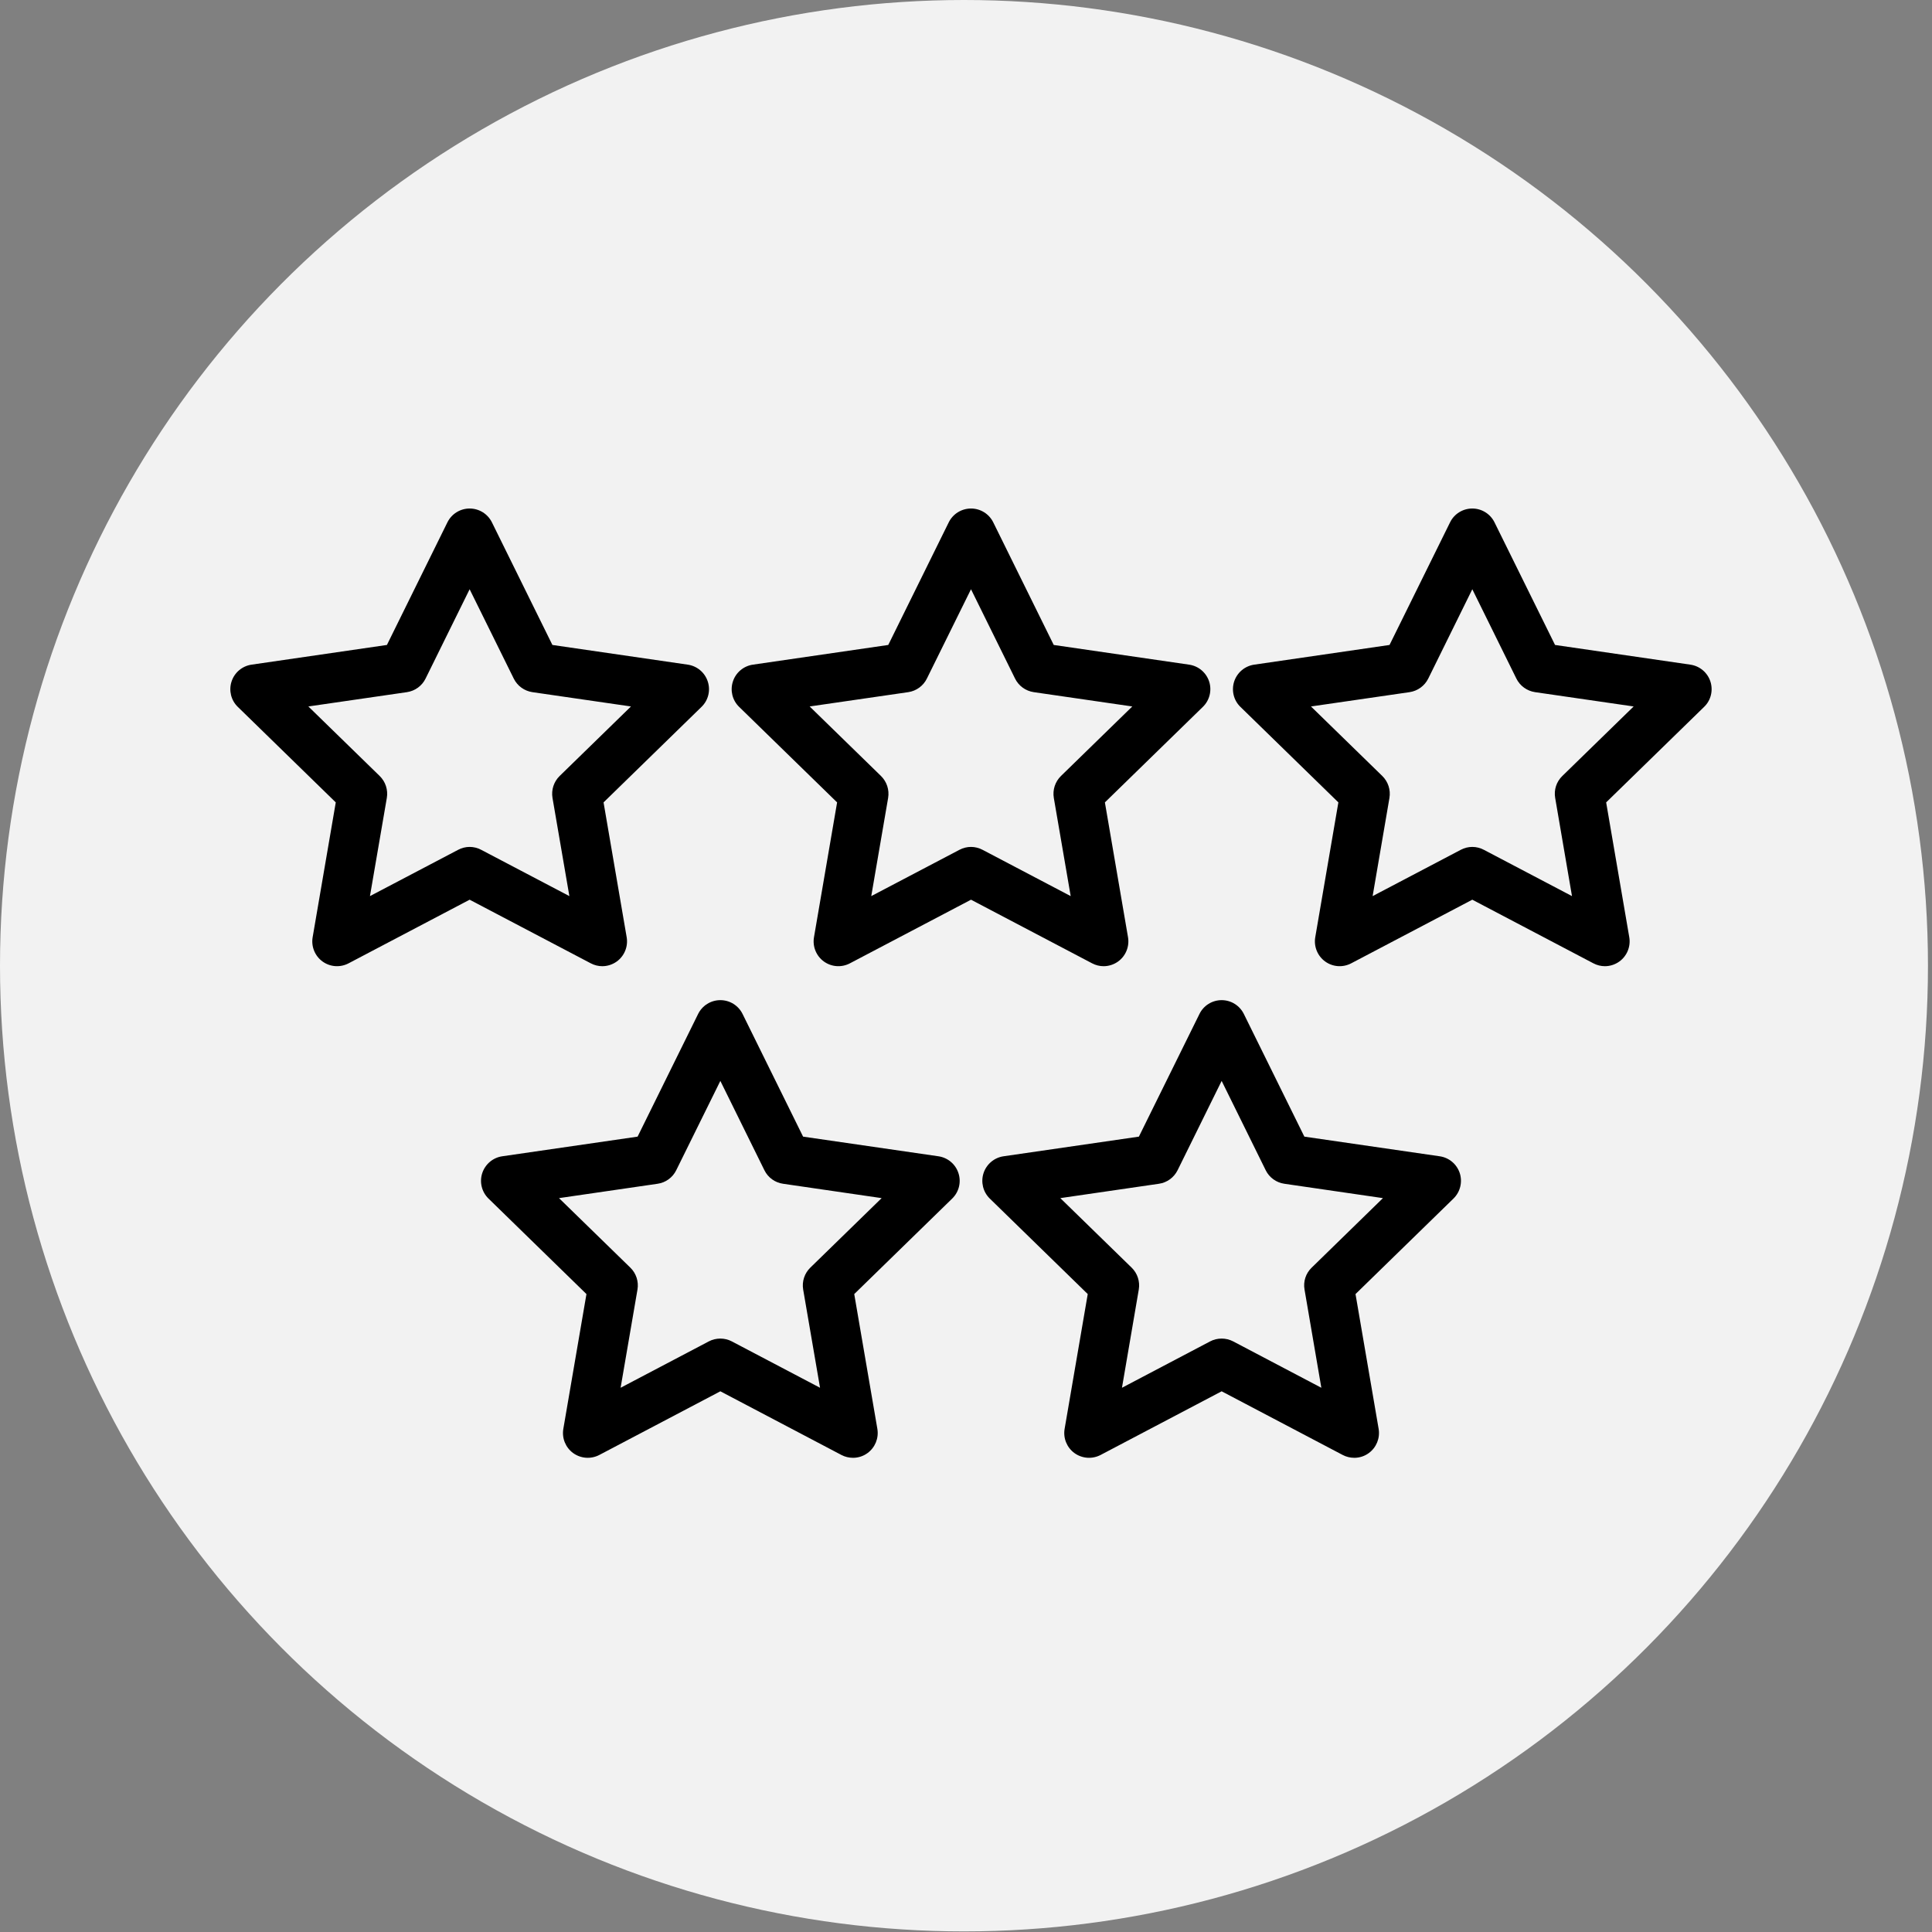
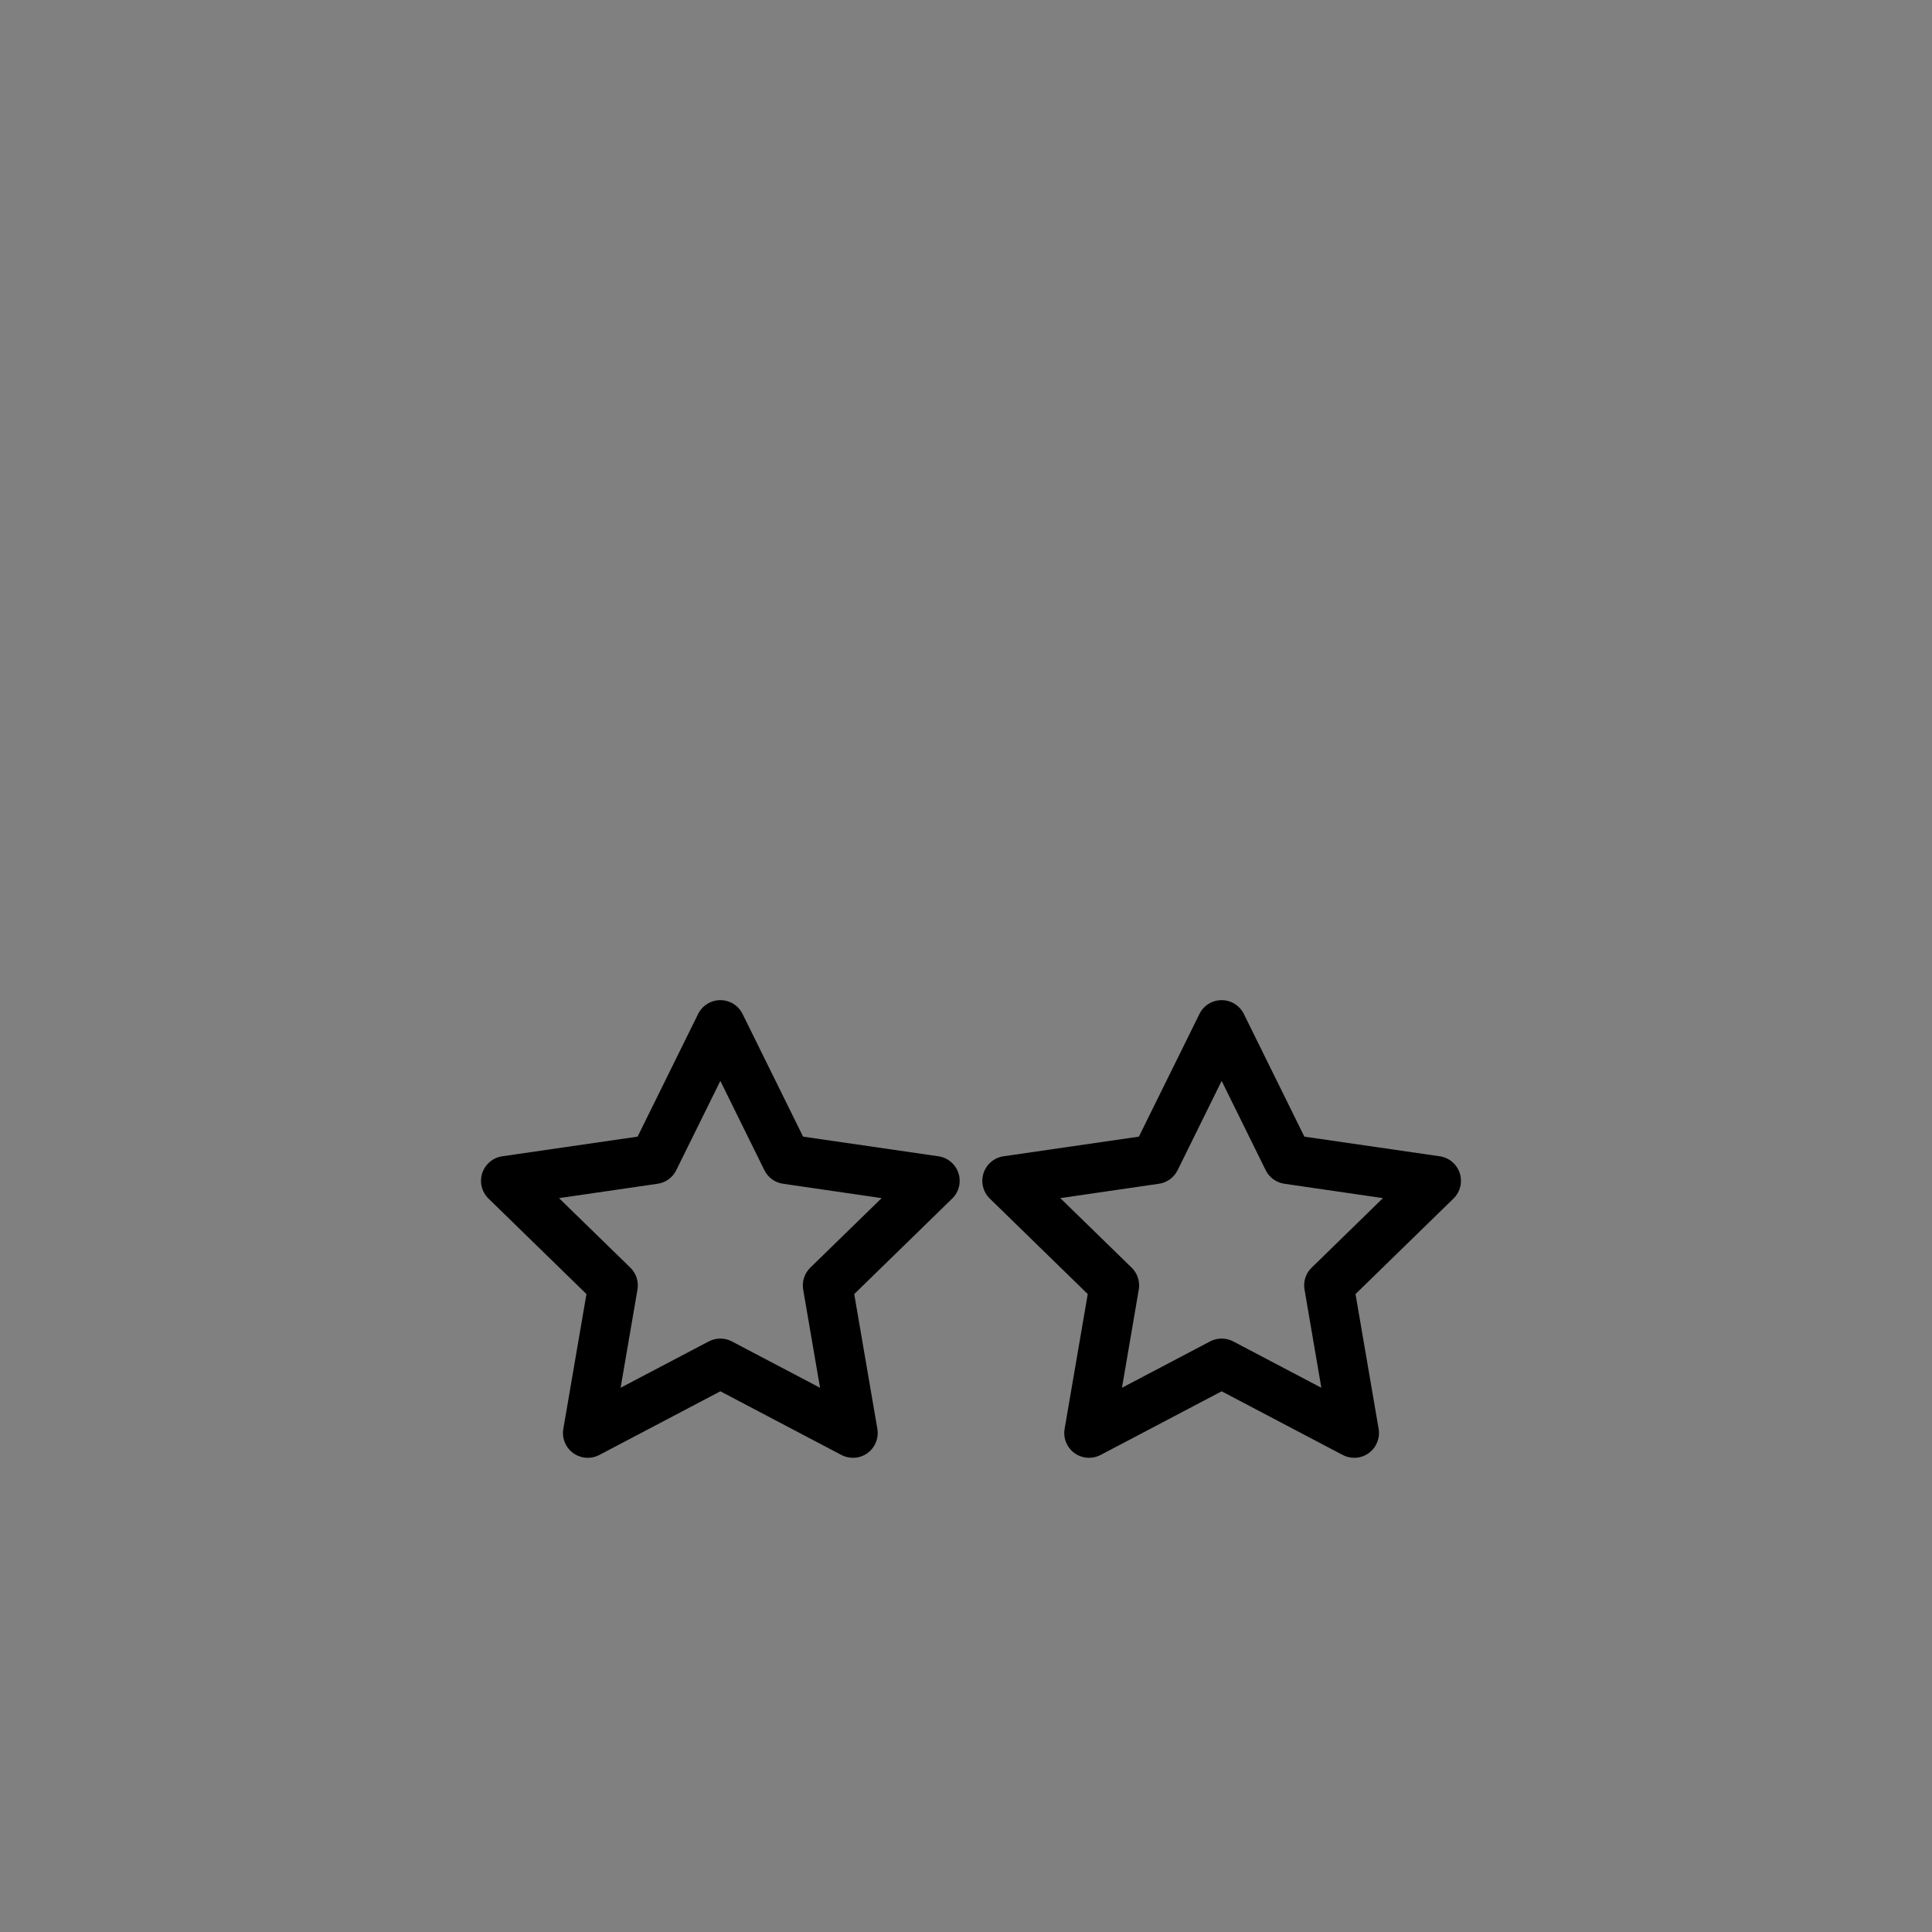
<svg xmlns="http://www.w3.org/2000/svg" xmlns:ns1="http://www.inkscape.org/namespaces/inkscape" xmlns:ns2="http://sodipodi.sourceforge.net/DTD/sodipodi-0.dtd" width="400" height="400" viewBox="0 0 105.833 105.833" version="1.1" id="svg1" ns1:version="1.3 (0e150ed6c4, 2023-07-21)" ns2:docname="pięć gwiazdek.svg">
  <rect x="0" y="0" width="105.833" height="105.833" fill="#808080" stroke="none" />
  <ns2:namedview id="namedview1" pagecolor="#ffffff" bordercolor="#000000" borderopacity="0.25" ns1:showpageshadow="2" ns1:pageopacity="0.0" ns1:pagecheckerboard="0" ns1:deskcolor="#d1d1d1" ns1:document-units="mm" ns1:zoom="0.029567254" ns1:cx="-1234.4738" ns1:cy="-1775.613" ns1:window-width="1920" ns1:window-height="986" ns1:window-x="-11" ns1:window-y="-11" ns1:window-maximized="1" ns1:current-layer="layer1" />
  <defs id="defs1" />
  <g ns1:label="Warstwa 1" ns1:groupmode="layer" id="layer1">
-     <ellipse style="fill:#f2f2f2;stroke-width:0.397" id="path1" cx="52.806" cy="52.9" rx="52.806" ry="52.9" />
    <g id="g3" style="stroke-width:1.184;fill:#000000" transform="matrix(0.845,0,0,0.845,5.501,10.701)">
-       <path id="path253" d="m 23.935,42.239 c 0.258,0 0.515,0.064 0.748,0.187 l 5.718,3.002 -1.094,-6.364 c -0.088,-0.522 0.085,-1.051 0.462,-1.422 l 4.625,-4.508 -6.392,-0.928 c -0.522,-0.078 -0.974,-0.406 -1.206,-0.878 l -2.861,-5.793 -2.857,5.793 c -0.233,0.473 -0.684,0.801 -1.206,0.878 l -6.392,0.928 4.625,4.508 c 0.378,0.37 0.55,0.9 0.462,1.422 l -1.094,6.364 5.718,-3.002 c 0.233,-0.123 0.49,-0.187 0.744,-0.187 z m 8.597,7.733 c -0.254,0 -0.511,-0.064 -0.744,-0.187 l -7.853,-4.124 -7.846,4.124 c -0.543,0.286 -1.199,0.24 -1.693,-0.12 -0.494,-0.36 -0.741,-0.97 -0.638,-1.57 l 1.499,-8.742 -6.35,-6.191 c -0.438,-0.423 -0.596,-1.062 -0.406,-1.644 0.187,-0.582 0.691,-1.005 1.295,-1.094 l 8.777,-1.277 3.923,-7.952 c 0.272,-0.547 0.829,-0.893 1.439,-0.893 0.614,0 1.171,0.346 1.443,0.893 l 3.923,7.952 8.777,1.277 c 0.603,0.088 1.108,0.512 1.295,1.094 0.191,0.582 0.032,1.221 -0.406,1.644 l -6.35,6.191 1.499,8.742 c 0.102,0.6 -0.145,1.21 -0.639,1.57 -0.279,0.201 -0.61,0.307 -0.945,0.307" style="fill:#000000;fill-opacity:1;fill-rule:nonzero;stroke:none;stroke-width:0.042" />
-       <path id="path254" d="m 56.437,42.239 c 0.254,0 0.511,0.064 0.748,0.187 l 5.715,3.002 -1.094,-6.364 c -0.088,-0.522 0.085,-1.051 0.462,-1.422 l 4.625,-4.508 -6.389,-0.928 c -0.526,-0.078 -0.977,-0.406 -1.21,-0.878 l -2.857,-5.793 -2.861,5.793 c -0.233,0.473 -0.684,0.801 -1.206,0.878 l -6.392,0.928 4.625,4.508 c 0.377,0.37 0.55,0.9 0.462,1.422 l -1.094,6.364 5.718,-3.002 c 0.233,-0.123 0.49,-0.187 0.748,-0.187 z m 8.594,7.733 c -0.254,0 -0.511,-0.064 -0.744,-0.187 l -7.849,-4.124 -7.849,4.124 c -0.543,0.286 -1.196,0.24 -1.693,-0.12 -0.494,-0.36 -0.741,-0.97 -0.638,-1.57 l 1.499,-8.742 -6.35,-6.191 c -0.438,-0.423 -0.596,-1.062 -0.406,-1.644 0.187,-0.582 0.691,-1.005 1.295,-1.094 l 8.777,-1.277 3.923,-7.952 c 0.272,-0.547 0.829,-0.893 1.443,-0.893 0.61,0 1.168,0.346 1.439,0.893 l 3.923,7.952 8.777,1.277 c 0.607,0.088 1.108,0.512 1.298,1.094 0.187,0.582 0.028,1.221 -0.409,1.644 l -6.35,6.191 1.499,8.742 c 0.102,0.6 -0.145,1.21 -0.639,1.57 -0.279,0.201 -0.61,0.307 -0.945,0.307" style="fill:#000000;fill-opacity:1;fill-rule:nonzero;stroke:none;stroke-width:0.042" />
      <path id="path255" d="m 40.188,74.112 c 0.254,0 0.511,0.06 0.744,0.183 l 5.719,3.006 -1.094,-6.368 c -0.088,-0.519 0.085,-1.051 0.462,-1.418 l 4.625,-4.508 -6.389,-0.931 c -0.526,-0.074 -0.977,-0.402 -1.21,-0.875 l -2.857,-5.793 -2.861,5.793 c -0.233,0.473 -0.684,0.801 -1.206,0.875 l -6.392,0.931 4.625,4.508 c 0.378,0.367 0.55,0.9 0.462,1.418 l -1.094,6.368 5.718,-3.006 c 0.233,-0.123 0.49,-0.183 0.748,-0.183 z m 8.594,7.729 c -0.254,0 -0.511,-0.06 -0.744,-0.183 l -7.849,-4.128 -7.849,4.128 c -0.543,0.282 -1.196,0.236 -1.693,-0.123 -0.494,-0.36 -0.741,-0.967 -0.638,-1.57 l 1.499,-8.738 -6.35,-6.191 c -0.437,-0.427 -0.596,-1.065 -0.406,-1.647 0.191,-0.582 0.692,-1.005 1.295,-1.094 l 8.777,-1.274 3.923,-7.952 c 0.272,-0.55 0.829,-0.896 1.443,-0.896 0.61,0 1.168,0.346 1.439,0.896 l 3.923,7.952 8.777,1.274 c 0.603,0.088 1.108,0.512 1.295,1.094 0.191,0.582 0.032,1.221 -0.406,1.647 l -6.35,6.191 1.499,8.738 c 0.102,0.603 -0.145,1.21 -0.638,1.57 -0.279,0.205 -0.61,0.307 -0.946,0.307" style="fill:#000000;fill-opacity:1;fill-rule:nonzero;stroke:none;stroke-width:0.042" />
      <path id="path256" d="m 72.686,74.112 c 0.258,0 0.511,0.06 0.748,0.183 l 5.715,3.006 -1.09,-6.368 c -0.092,-0.519 0.081,-1.051 0.462,-1.418 l 4.621,-4.508 -6.389,-0.931 c -0.522,-0.074 -0.977,-0.402 -1.21,-0.875 l -2.857,-5.793 -2.857,5.793 c -0.236,0.473 -0.688,0.801 -1.21,0.875 l -6.392,0.931 4.625,4.508 c 0.378,0.367 0.55,0.9 0.462,1.418 l -1.09,6.368 5.715,-3.006 c 0.233,-0.123 0.49,-0.183 0.748,-0.183 z m 8.597,7.729 c -0.258,0 -0.515,-0.06 -0.748,-0.183 l -7.849,-4.128 -7.849,4.128 c -0.543,0.282 -1.196,0.236 -1.693,-0.123 -0.494,-0.36 -0.741,-0.967 -0.638,-1.57 l 1.499,-8.738 -6.35,-6.191 c -0.437,-0.427 -0.593,-1.065 -0.406,-1.647 0.191,-0.582 0.692,-1.005 1.295,-1.094 l 8.777,-1.274 3.926,-7.952 c 0.268,-0.55 0.829,-0.896 1.439,-0.896 0.61,0 1.168,0.346 1.439,0.896 l 3.923,7.952 8.777,1.274 c 0.607,0.088 1.108,0.512 1.298,1.094 0.187,0.582 0.028,1.221 -0.409,1.647 l -6.35,6.191 1.499,8.738 c 0.102,0.603 -0.145,1.21 -0.638,1.57 -0.279,0.205 -0.61,0.307 -0.942,0.307" style="fill:#000000;fill-opacity:1;fill-rule:nonzero;stroke:none;stroke-width:0.042" />
-       <path id="path257" d="m 88.935,42.239 c 0.258,0 0.511,0.064 0.748,0.187 l 5.715,3.002 -1.09,-6.364 c -0.092,-0.522 0.081,-1.051 0.462,-1.422 l 4.625,-4.508 -6.392,-0.928 c -0.522,-0.078 -0.977,-0.406 -1.21,-0.878 l -2.857,-5.793 -2.857,5.793 c -0.236,0.473 -0.688,0.801 -1.21,0.878 l -6.392,0.928 4.625,4.508 c 0.377,0.37 0.55,0.9 0.462,1.422 l -1.09,6.364 5.715,-3.002 c 0.233,-0.123 0.49,-0.187 0.748,-0.187 z m 8.597,7.733 c -0.258,0 -0.515,-0.064 -0.748,-0.187 l -7.849,-4.124 -7.849,4.124 c -0.543,0.286 -1.196,0.24 -1.693,-0.12 -0.494,-0.36 -0.741,-0.97 -0.639,-1.57 l 1.499,-8.742 -6.35,-6.191 c -0.438,-0.423 -0.593,-1.062 -0.406,-1.644 0.191,-0.582 0.691,-1.005 1.298,-1.094 l 8.774,-1.277 3.926,-7.952 c 0.268,-0.547 0.829,-0.893 1.439,-0.893 0.61,0 1.168,0.346 1.439,0.893 l 3.926,7.952 8.774,1.277 c 0.607,0.088 1.108,0.512 1.298,1.094 0.187,0.582 0.032,1.221 -0.409,1.644 l -6.35,6.191 1.499,8.742 c 0.102,0.6 -0.145,1.21 -0.639,1.57 -0.279,0.201 -0.61,0.307 -0.942,0.307" style="fill:#000000;fill-opacity:1;fill-rule:nonzero;stroke:none;stroke-width:0.042" />
    </g>
  </g>
</svg>